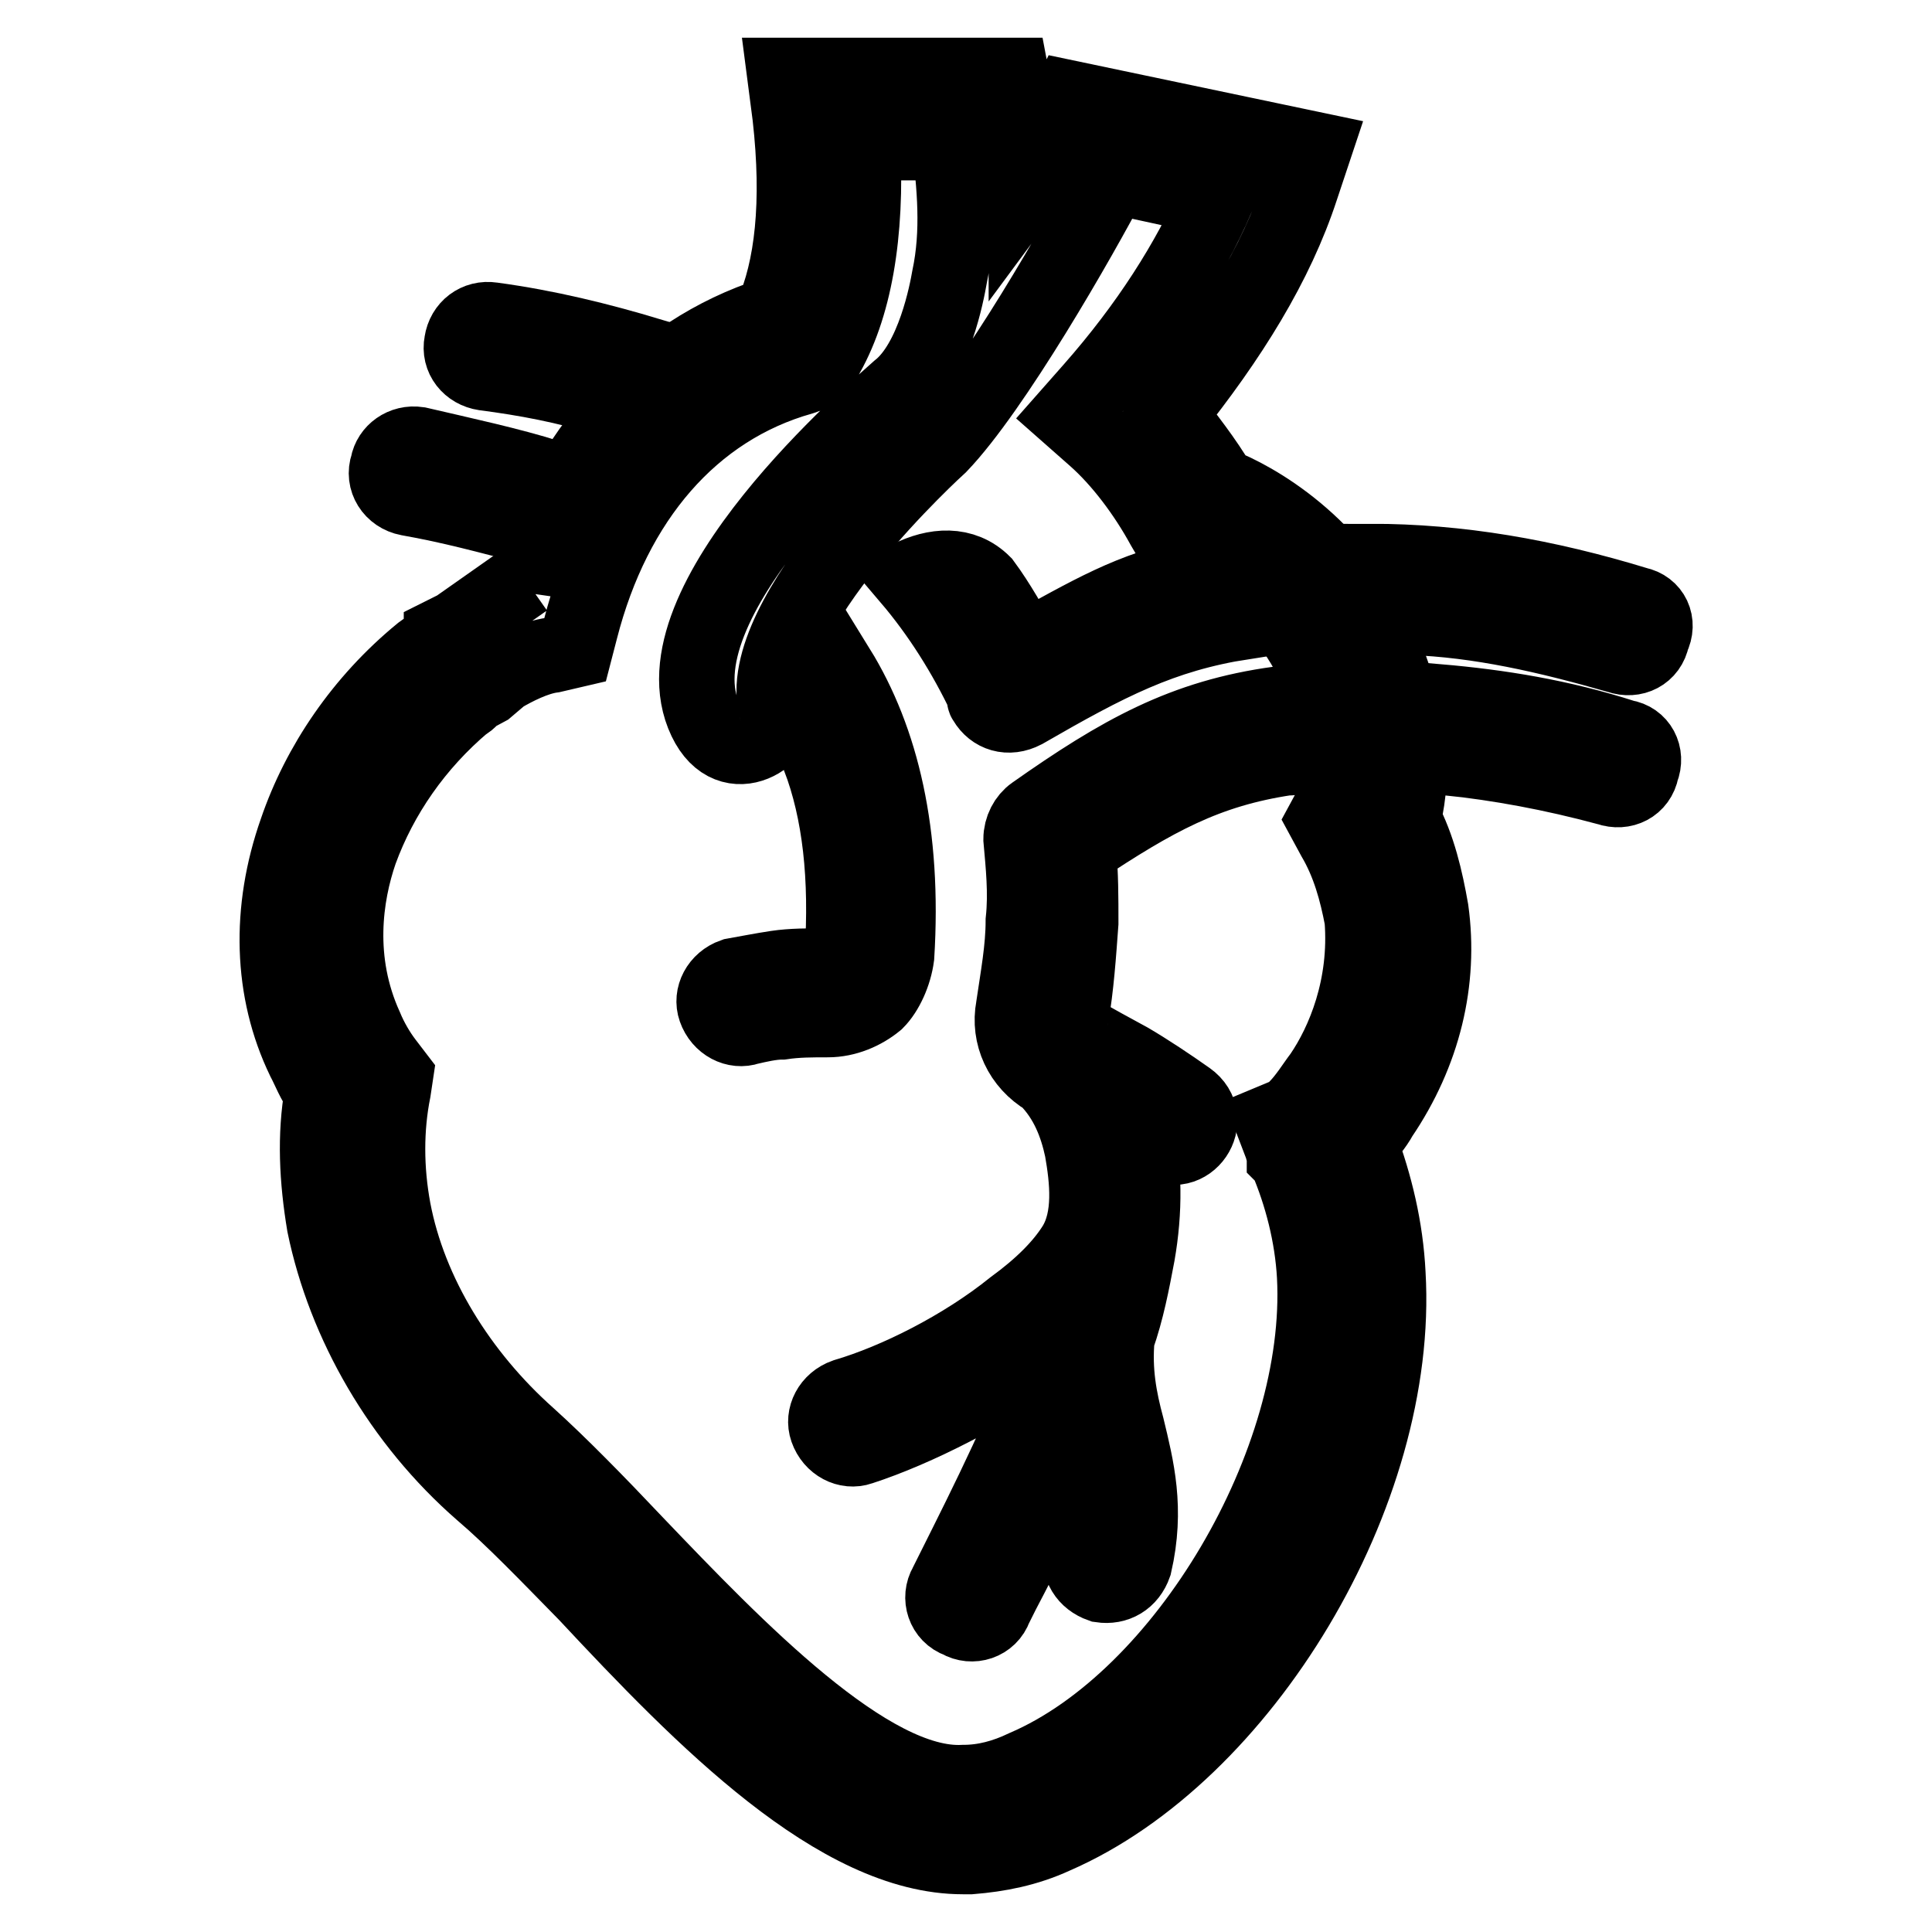
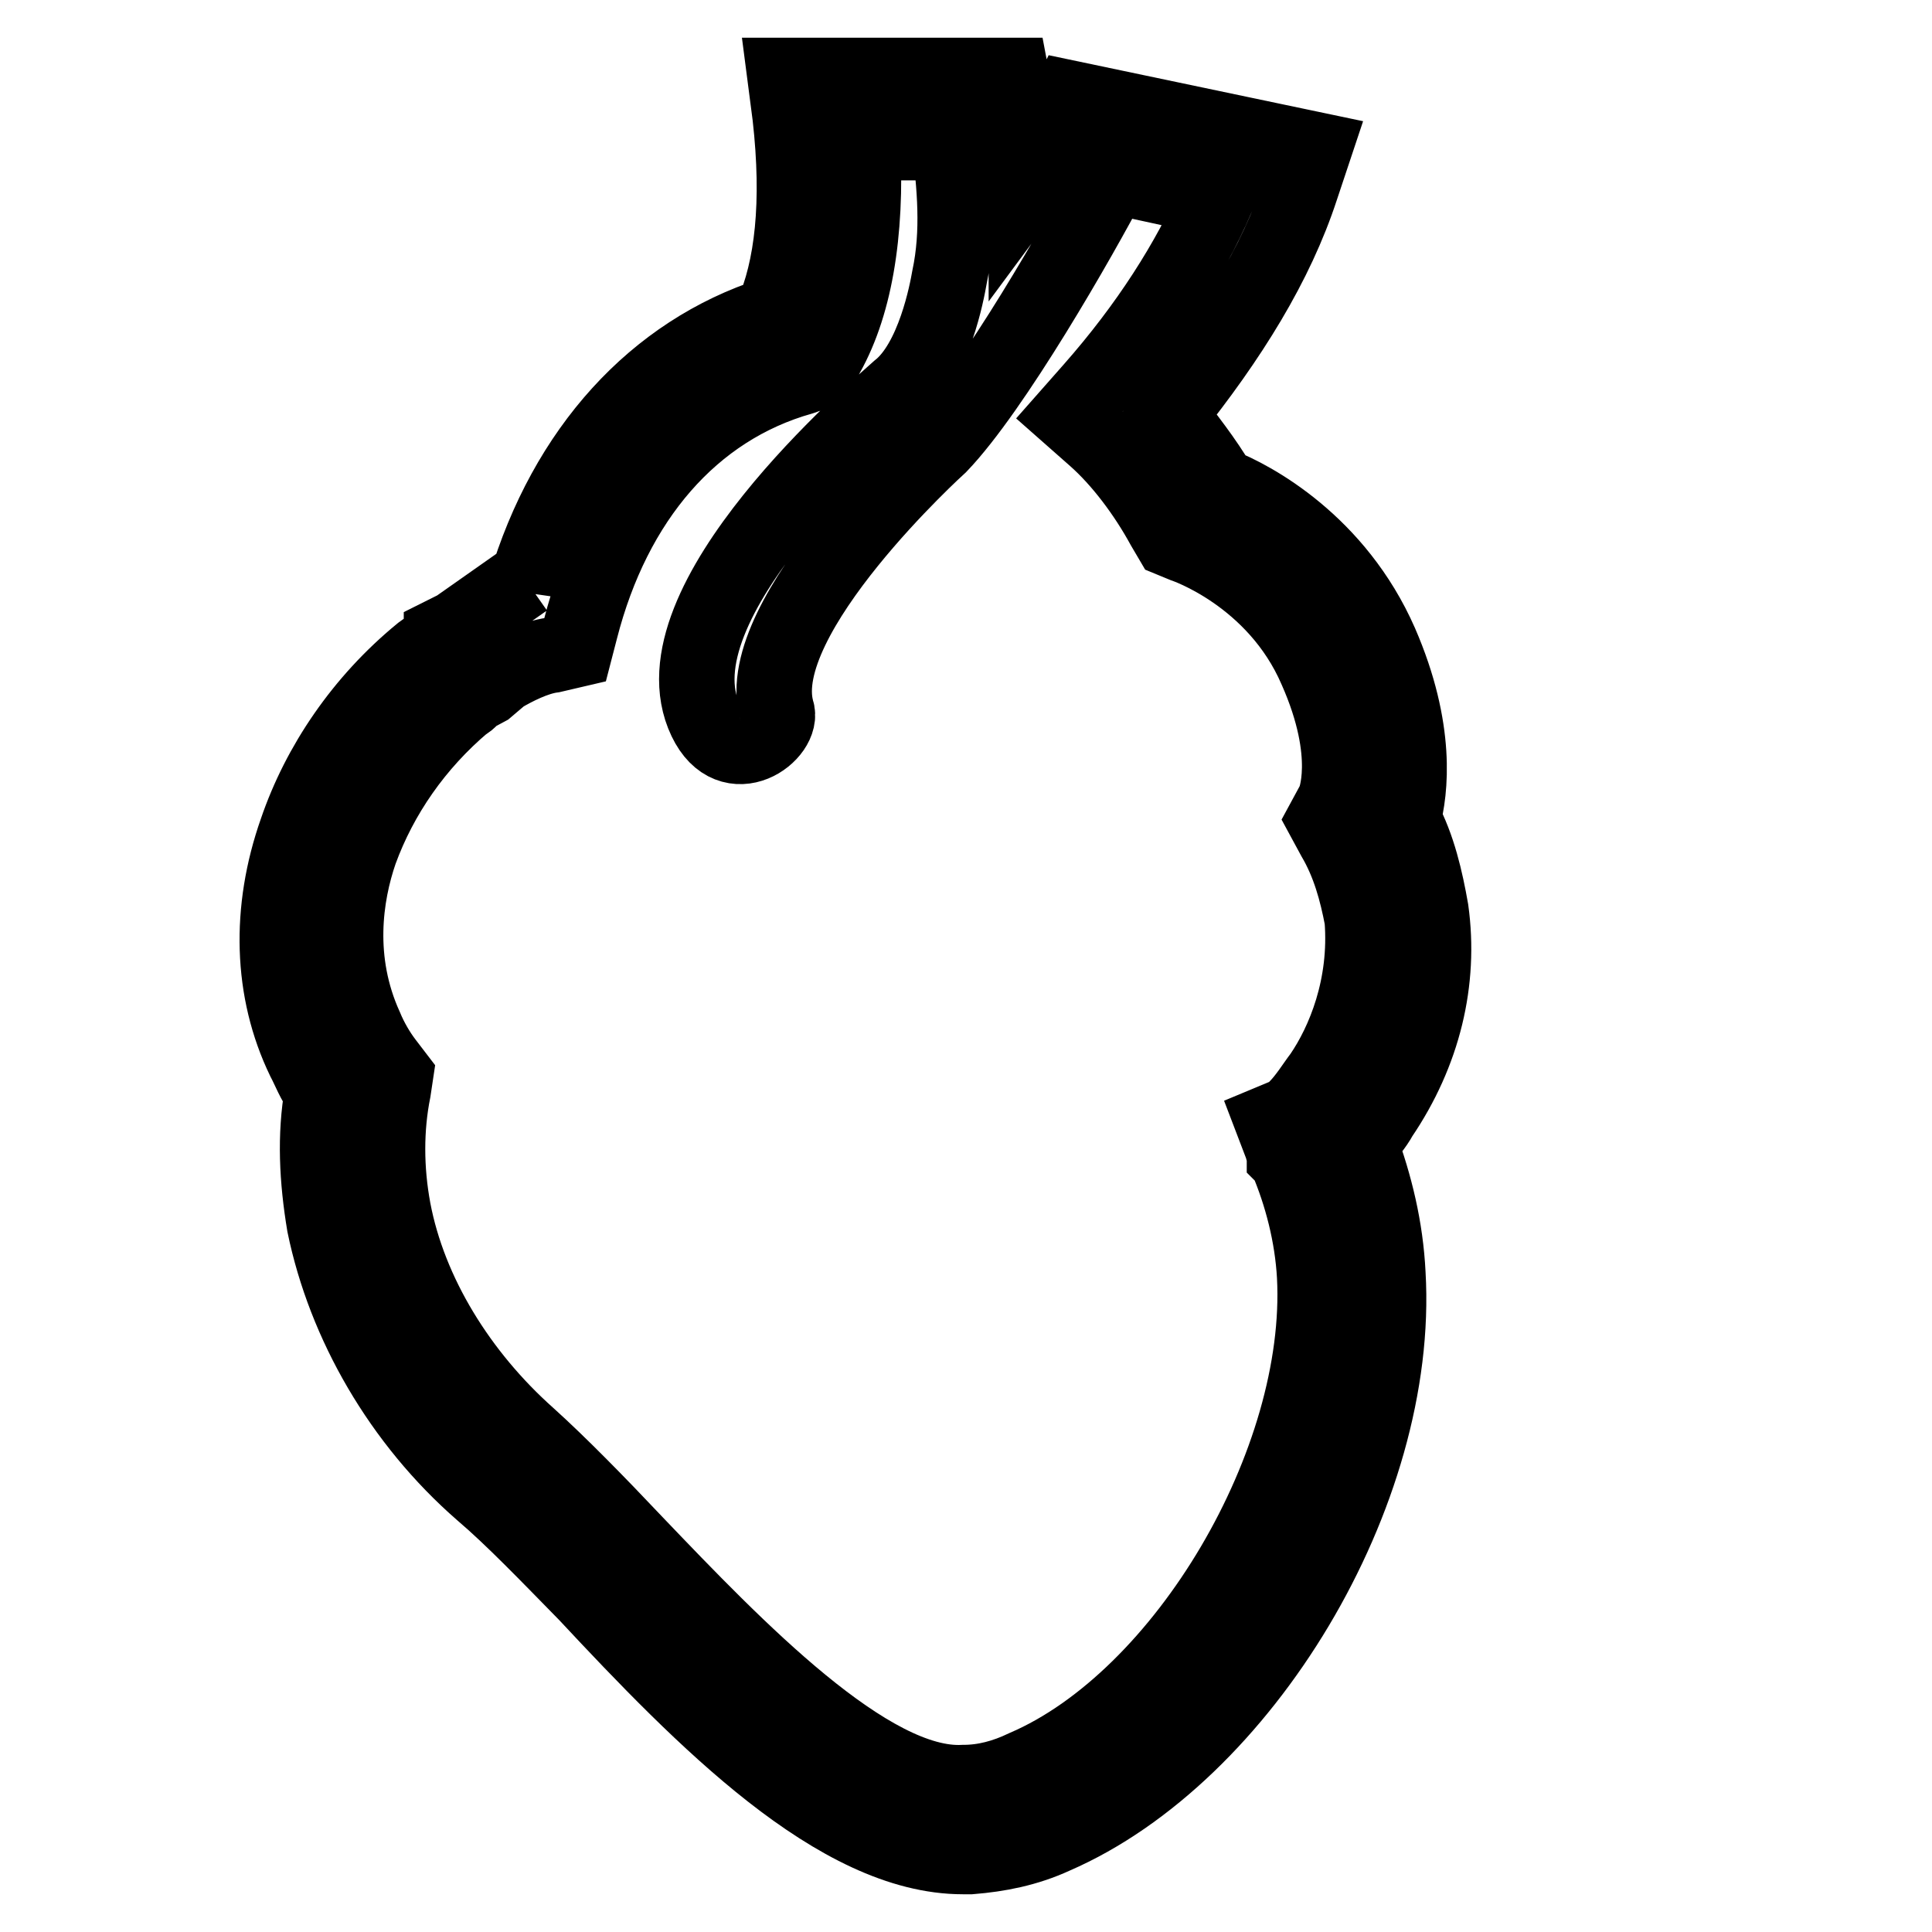
<svg xmlns="http://www.w3.org/2000/svg" version="1.1" x="0px" y="0px" viewBox="0 0 256 256" enable-background="new 0 0 256 256" xml:space="preserve">
  <g>
    <path stroke-width="10" fill-opacity="0" stroke="#000000" d="M189.6,120.6c-0.7-4-1.7-8.4-3.7-12.1c1-3.7,2-11.8-3-23.3C177.1,72,166,66,161.6,64.3 c-2-3.4-4.4-6.4-6.7-9.4c8.1-10.1,14.2-19.9,17.5-30l1.7-5.1L141.7,13l-1.7,3.4c-0.7,2.7-2,5.7-4,8.4c0-3.7-0.7-7.4-1.3-11.1 L134,10h-30l0.7,5.4c1.3,11.5,0.3,20.2-2.4,26.3C86.8,46.7,75,59.6,69.6,77.8v-1l-9.1,6.4l-2,1v0.3c-1,0.7-1.7,1.3-2.7,2 c-7.8,6.4-13.5,14.8-16.5,23.6c-3.7,10.5-3.4,21.2,1,30.3c0.7,1.3,1.3,3,2.4,4.4c-1,5.7-0.7,11.5,0.3,17.5 c2.7,13.1,10.1,26,20.9,35.4c4,3.4,8.8,8.4,13.8,13.5C93.2,227.8,111,246,127.6,246h1c3.7-0.3,7.4-1,11.1-2.7 c24.9-10.8,45.9-45.5,44.2-74.5c-0.3-6.1-1.7-11.8-3.7-17.2c1-1.3,2-2.4,2.7-3.7C188.6,139.5,190.9,130,189.6,120.6z M175.1,142.5 c-1,1.3-2,3-3.4,4.4l-0.7,0.7l-2.4,1l1.3,3.4c0,0.3,0.3,0.7,0.3,1v0.3l0.3,0.3c2,4.7,3.4,10.1,3.7,15.5c1.3,24.6-17.2,56-38.4,65.1 c-2.7,1.3-5.4,2-8.1,2c-12.5,0.7-30.3-17.9-43.5-31.7c-5.1-5.4-10.1-10.5-14.2-14.2c-9.1-8.1-15.8-18.9-17.9-30 c-1-5.4-1-10.8,0-15.8l0.3-2l-1.3-1.7c-1-1.3-2-3-2.7-4.7c-4-8.8-2.7-17.5-0.7-23.3c2.7-7.4,7.4-14.2,13.8-19.6 c0.7-0.3,1-1,1.7-1.3l1.3-0.7l2-1.7c1.7-1,4.4-2.4,6.7-2.7l3-0.7l0.7-2.7c4.4-17.2,14.8-29.3,29.3-33.4l2-0.7l1-1.7 c4-6.7,5.7-16.5,5.1-28.7h11.5c0.7,5.7,1.3,11.8,0,17.9c-0.3,1.7-2,11.1-6.7,14.8c-3,2.7-33,28.3-25.6,43.8 c3.4,7.1,10.5,1.7,9.4-1.3c-3.4-12.5,21.6-35.1,21.6-35.1c7.1-7.4,18.5-27.3,22.9-35.7l13.8,3c-3.7,8.4-9.1,16.9-16.5,25.3l-3,3.4 l3.4,3c3.4,3,6.7,7.4,9.1,11.8l1,1.7l1.7,0.7c0,0,12.1,4,17.5,16.5c5.1,11.5,2.4,17.5,2.4,17.5l-1.3,2.4l1.3,2.4 c2,3.4,3,7.1,3.7,10.8C181.2,130.7,178.1,138.1,175.1,142.5L175.1,142.5z" />
-     <path stroke-width="10" fill-opacity="0" stroke="#000000" d="M54.1,66c5.7,1,10.8,2.4,15.8,3.7c1-2.4,2-4.4,3-6.4c-5.4-1.7-11.5-3-17.5-4.4c-2-0.3-3.7,1-4,2.7 C50.7,63.6,52,65.6,54.1,66z M130.6,92.9c1,1.7,3,2.4,5.1,1.3c11.1-6.4,18.2-10.1,29-11.8c-2-2.4-4.4-4.7-6.1-6.1 c-8.8,1.7-14.2,5.1-22.9,9.8c-1.7-3-3.4-6.1-5.4-8.8c-2.7-2.7-6.4-2.4-9.8-0.7c4,4.7,7.4,10.1,10.1,15.8 C130.3,92.6,130.6,92.9,130.6,92.9L130.6,92.9z M118.8,126.7c1-16.2-2-28.7-7.8-38.1c-1.3,3.7-2.4,7.8-2.4,11.8 c2.7,7.1,3.7,15.8,3,26.3c0,0.3-0.3,1-0.7,1.3h-1.3c-2.4,0-4.7,0-6.7,0.3c-2,0.3-4,0.7-5.7,1c-2,0.7-3,2.7-2.4,4.4 c0.7,2,2.7,3,4.4,2.4c1.3-0.3,3-0.7,4.4-0.7c2-0.3,4-0.3,6.1-0.3c2.4,0,4.7-1,6.4-2.4C117.4,131.4,118.5,129,118.8,126.7z  M64.2,49.4c5.4,0.7,10.8,1.7,16.2,3.4c1.7-2,3.7-4,5.7-5.7c-6.7-2-13.5-3.7-20.9-4.7c-2-0.3-3.7,1-4,3 C60.8,47.4,62.2,49.1,64.2,49.4z M169.4,93.3c-12.5,1.7-20.9,6.4-32.4,14.5c-1,0.7-1.7,2-1.7,3.4c0.3,3.4,0.7,7.1,0.3,10.8 c0,3.7-0.7,7.4-1.3,11.5c-0.7,3.7,1,7.4,4.4,9.4c2.7,2.7,4,6.1,4.7,9.4c0.7,4,1.3,9.1-1,12.8c-1.7,2.7-4.4,5.4-8.1,8.1 c-6.7,5.4-15.5,9.8-22.3,11.8c-2,0.7-3,2.7-2.4,4.4c0.7,2,2.7,3,4.4,2.4c7.4-2.4,17.2-7.4,24.6-12.8c0.3-0.3,0.7-0.7,1.3-1 c-3.7,10.5-9.1,21.2-13.5,30l-1,2c-1,1.7-0.3,4,1.7,4.7c1.7,1,4,0.3,4.7-1.7l1-2c3-5.7,6.4-12.5,9.4-19.6c1,4.4,2,8.8,1,14.2 c-0.3,2,0.7,3.7,2.7,4.4c2,0.3,3.7-0.7,4.4-2.7c1.7-7.4,0.3-12.8-1-18.2c-1-3.7-1.7-7.4-1.3-11.8c1.3-3.7,2-7.4,2.7-11.1 c1-5.7,1-11.5-0.3-16.9c0.7,0.3,2.4,1.3,3,2c4,2.7,7.8-3,4-5.7c-2.4-1.7-5.4-3.7-7.8-5.1c-2.4-1.3-4.4-2.4-6.7-3.7 c-1-0.3-1.3-1-1-2c0.7-4,1-8.4,1.3-12.5c0-3.4,0-6.4-0.3-9.8c10.1-6.7,16.9-10.5,27.6-12.1c0.7,0,1.3,0,1.7-0.3c0-2-0.3-4.7-1-7.1 C170.4,93.3,170,93.3,169.4,93.3L169.4,93.3z M216.9,80.1c-12.1-3.7-23.6-5.7-35.4-5.7c1.7,1.3,3.7,4,5.4,7.4 c9.1,0.3,18.2,2.4,27.6,5.1c2,0.7,4-0.3,4.4-2.4C219.9,82.5,218.9,80.5,216.9,80.1z M215.2,97.7c-8.4-2.7-16.5-4-24.6-4.7 c0.7,2.7,1,4.7,1.3,7.4c6.7,0.7,13.8,2,21.2,4c2,0.7,4-0.3,4.4-2.4C218.3,100,217.2,98,215.2,97.7z" />
  </g>
</svg>